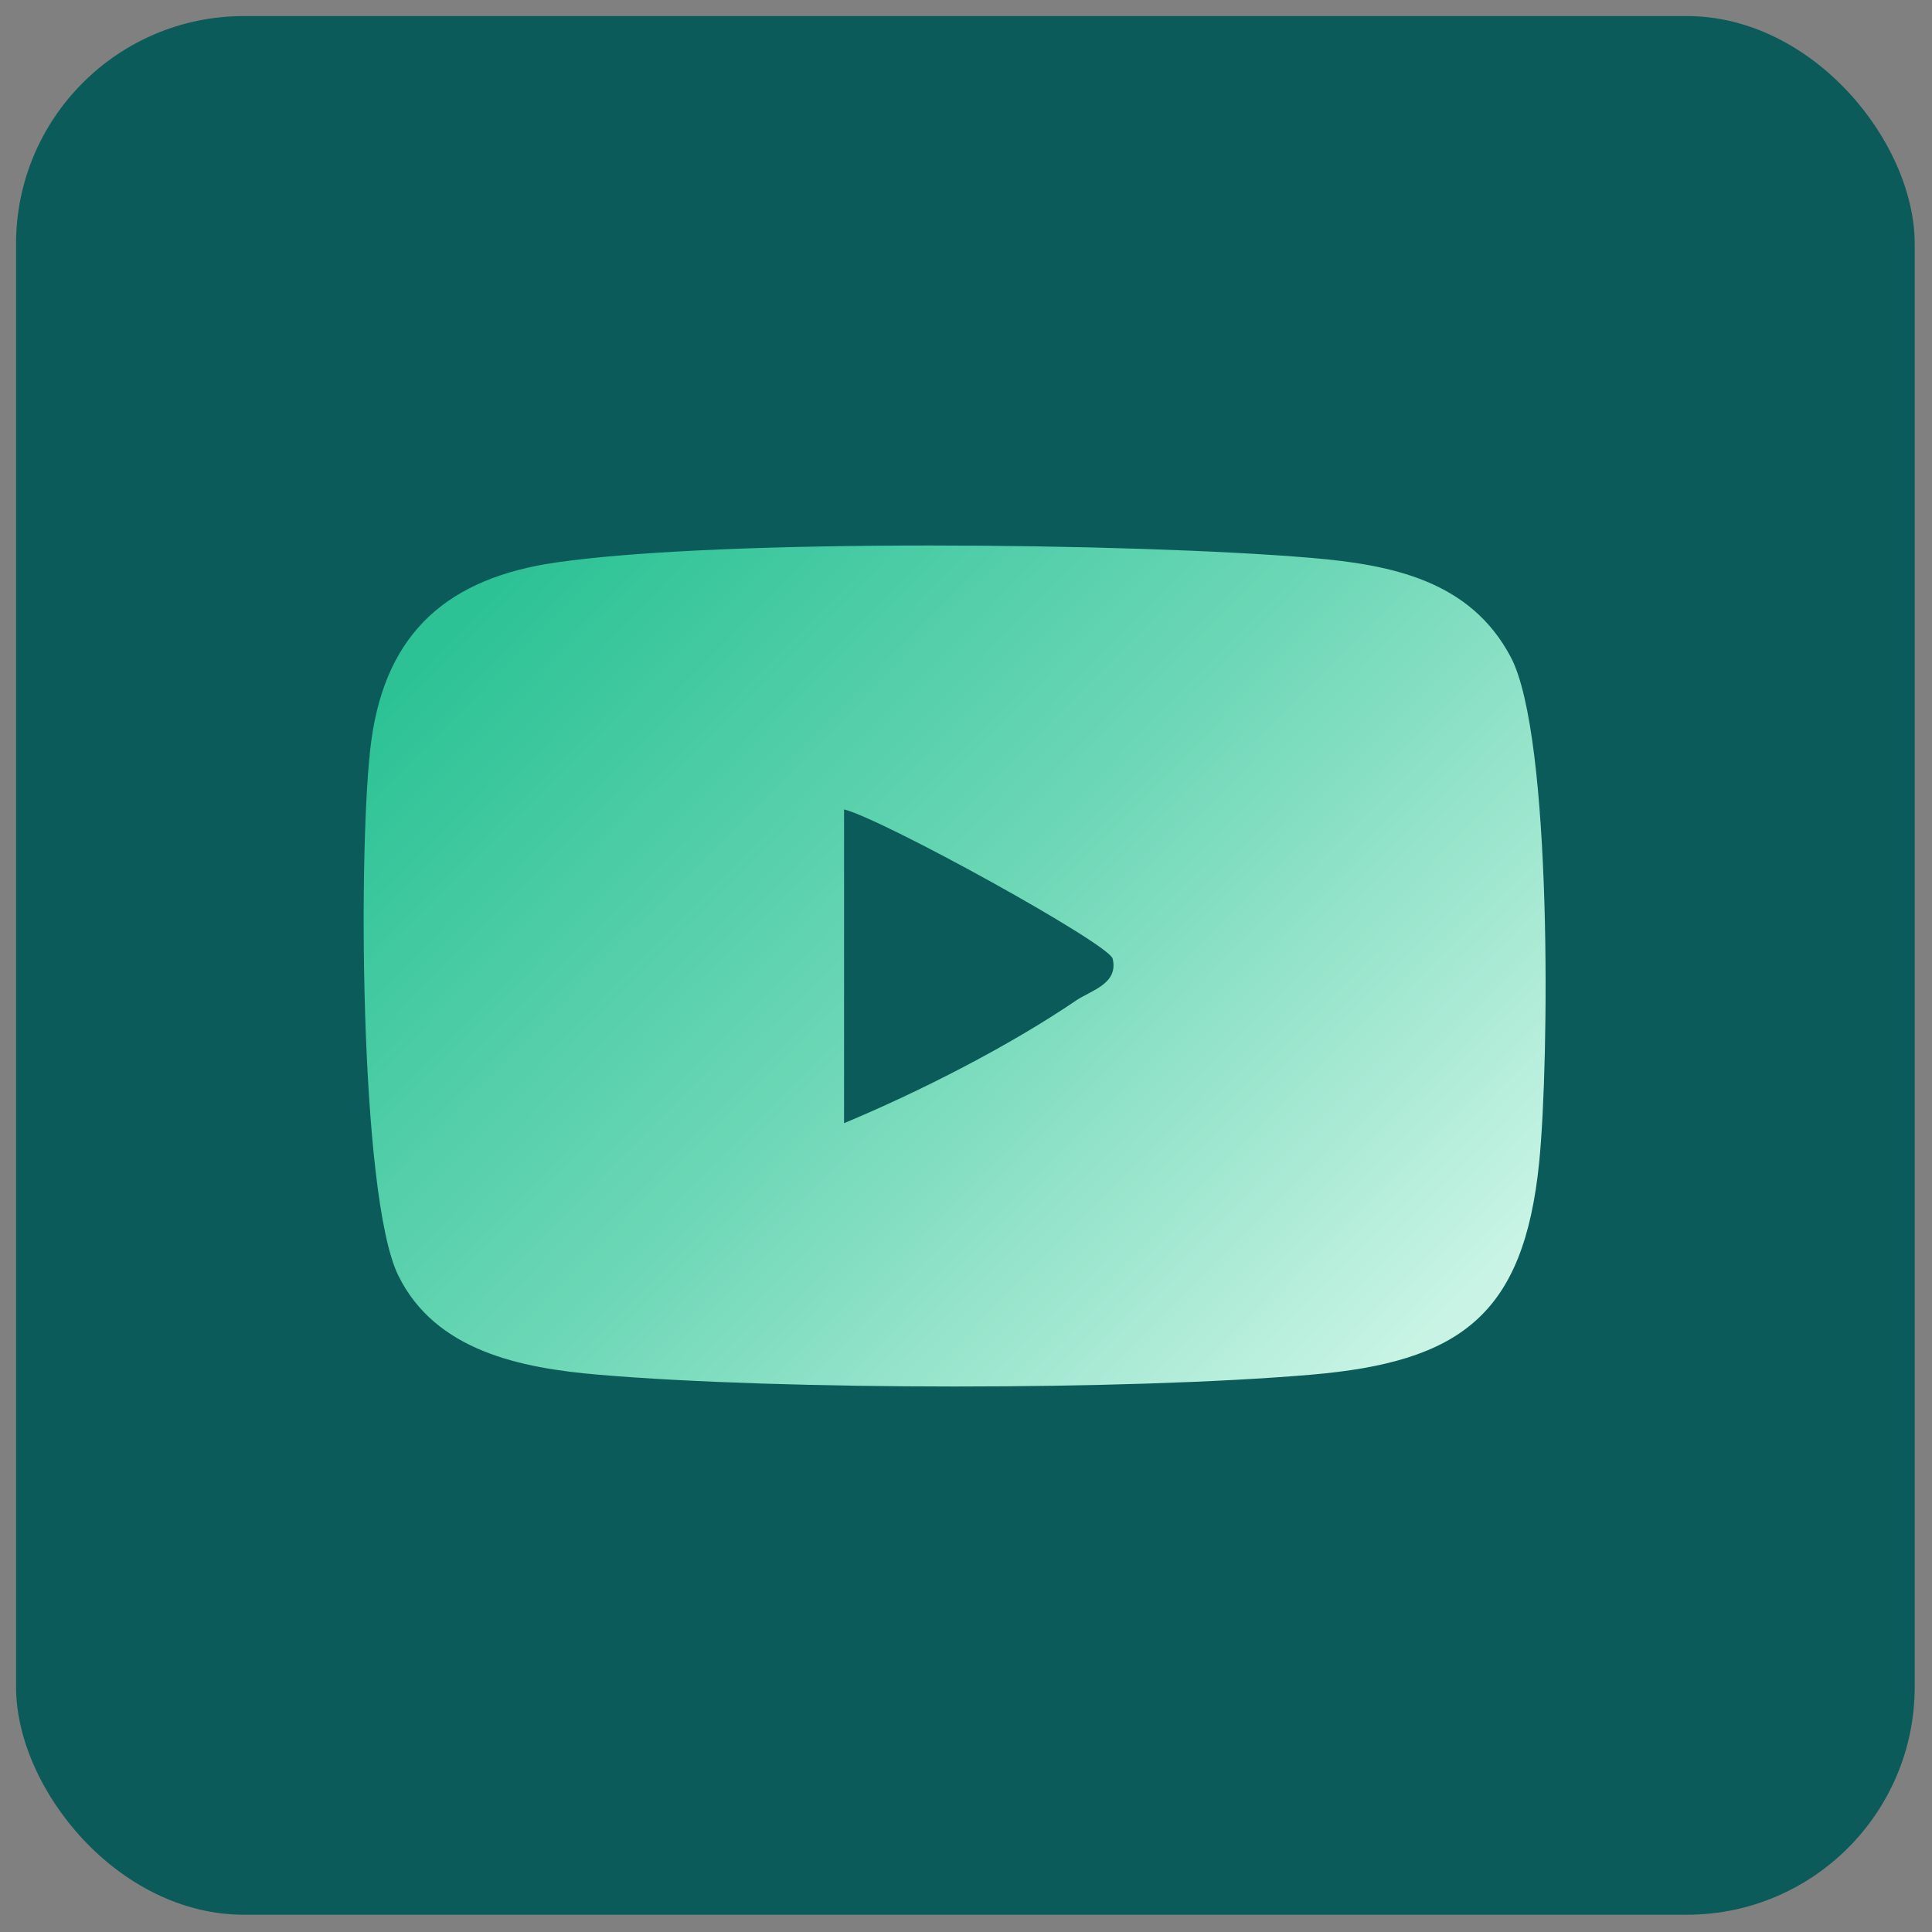
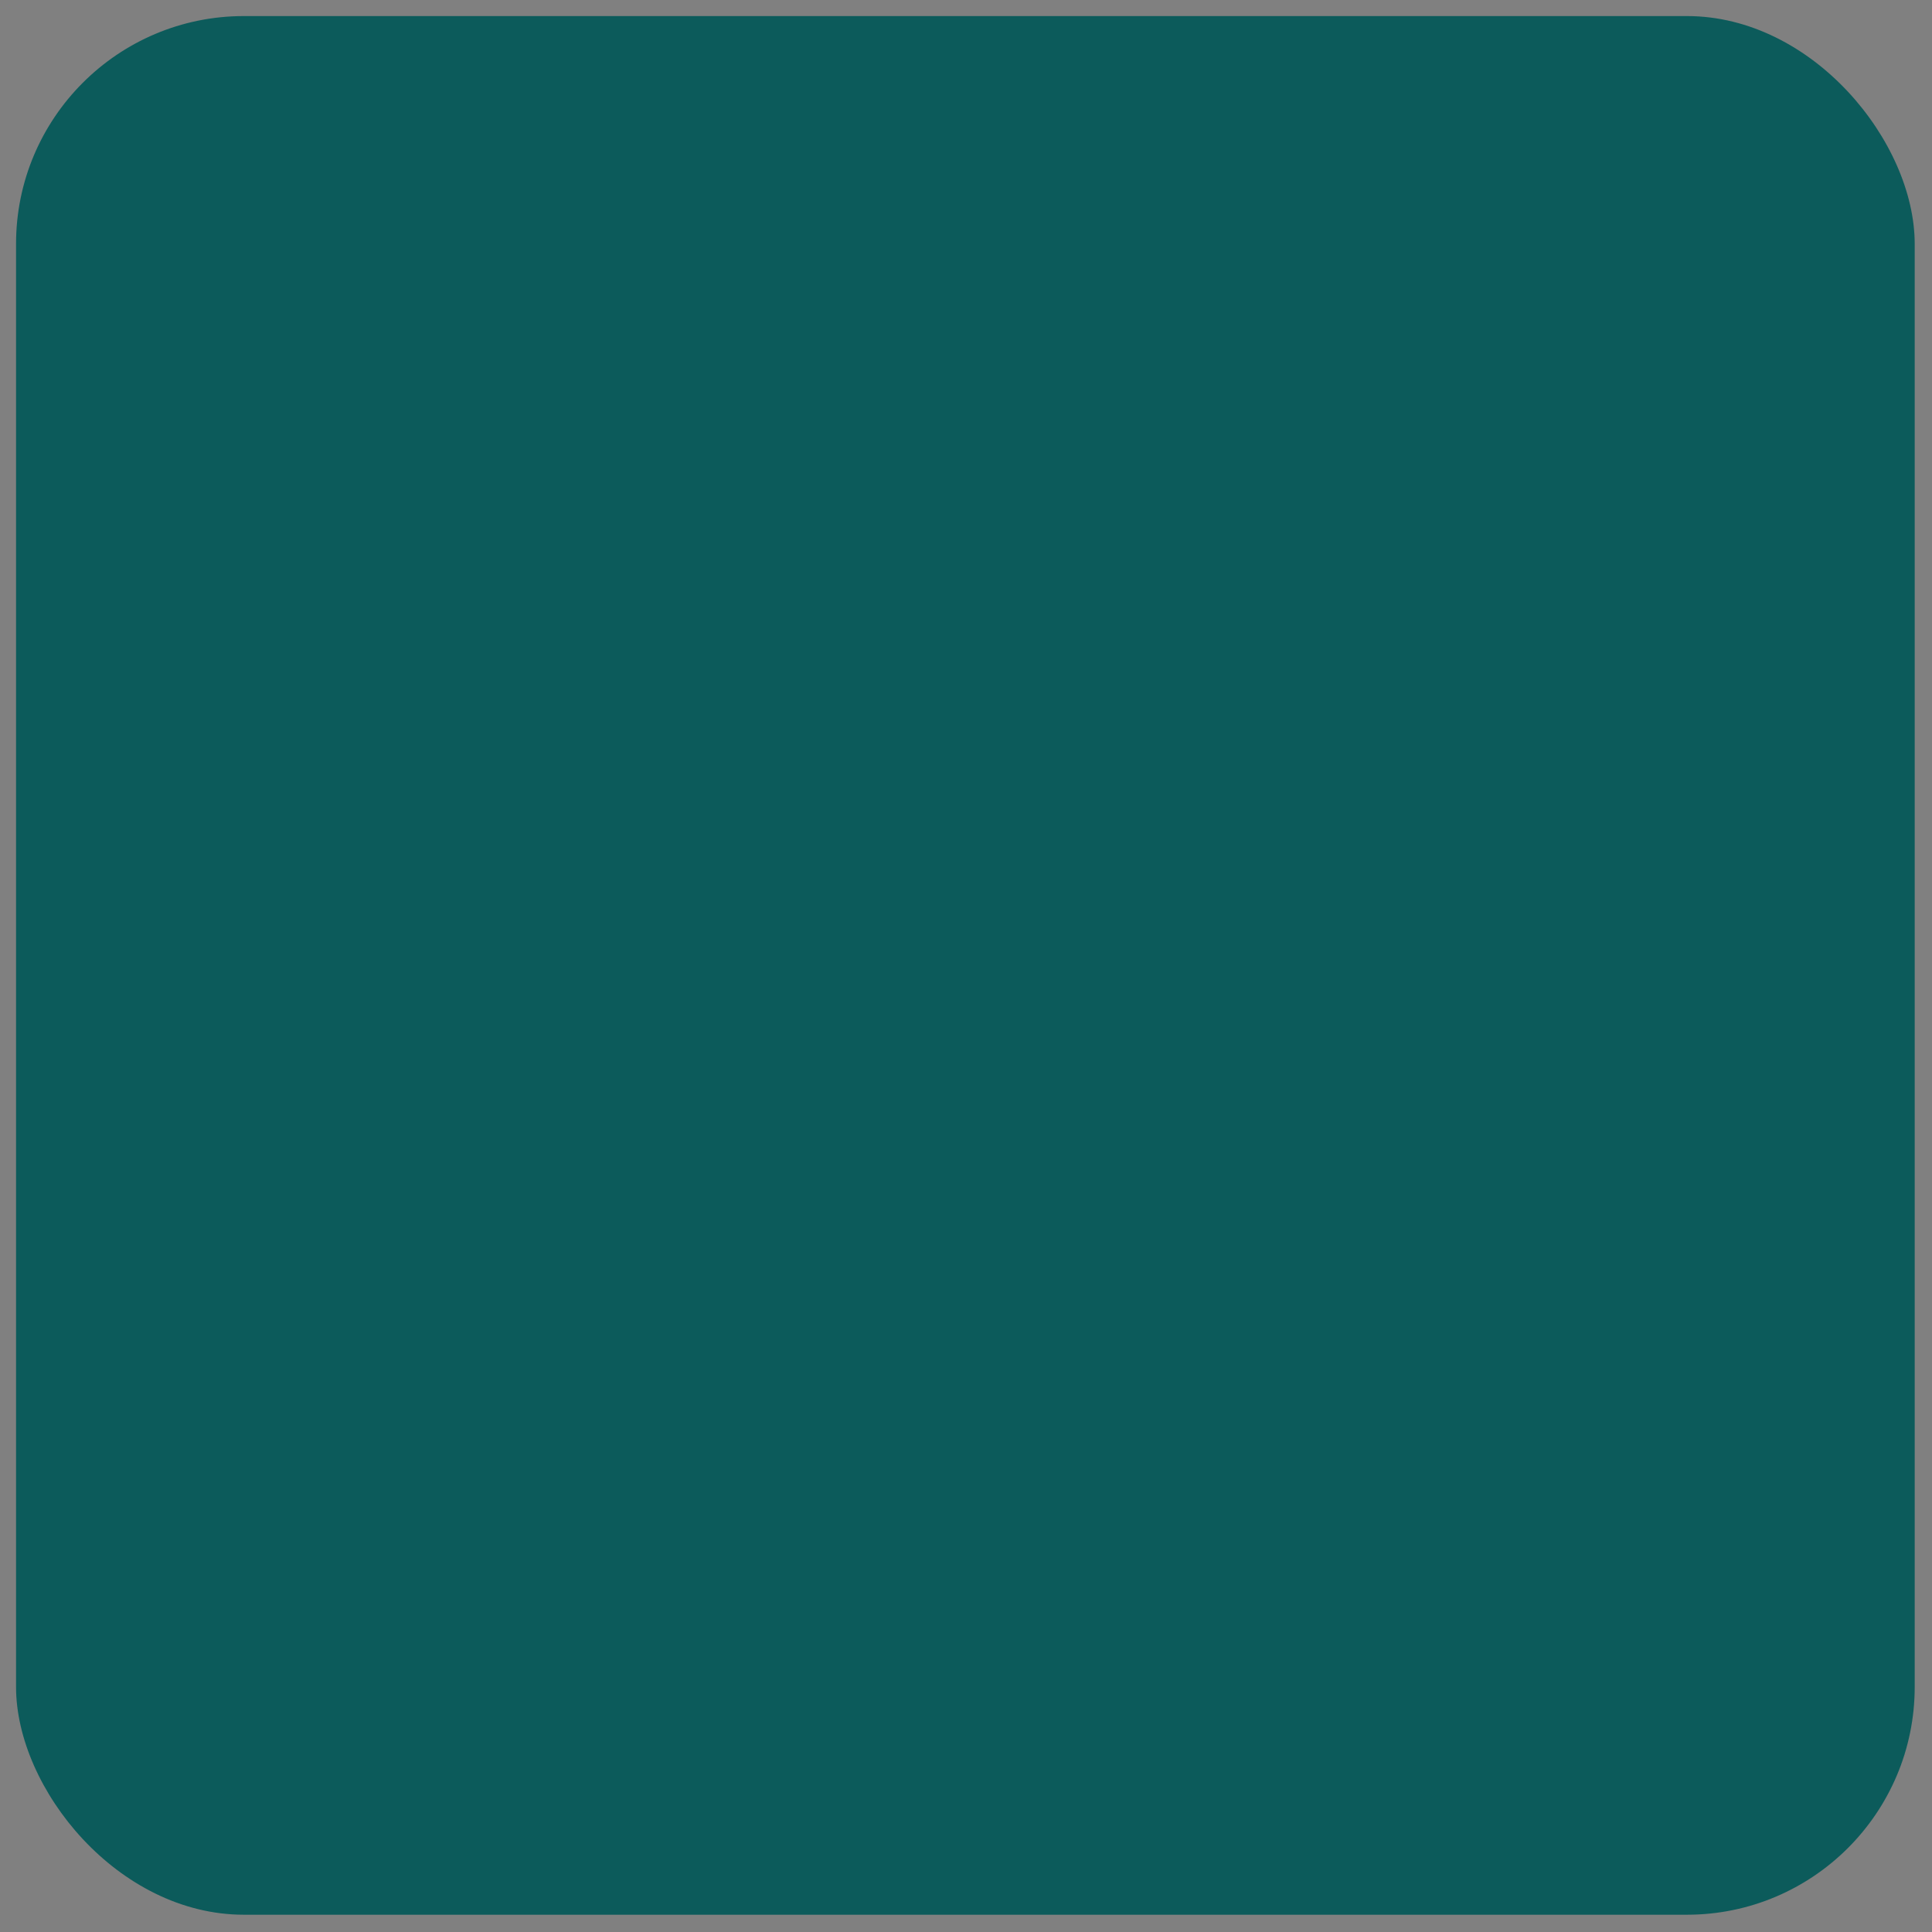
<svg xmlns="http://www.w3.org/2000/svg" width="85" height="85" viewBox="0 0 85 85" fill="none">
  <rect x="0" y="0" width="85" height="85" fill="#808080" stroke="none" />
  <rect x="0.706" y="0.707" width="83.533" height="83.533" rx="10.024" fill="#0C5B5B" />
  <g clip-path="url(#clip0_228_473)">
-     <path d="M24.456 24.748C31.823 23.679 49.978 23.891 57.67 24.543C61.239 24.845 64.695 25.542 66.472 28.918C68.297 32.385 68.162 46.713 67.718 51.132C67.04 57.859 64.25 59.922 57.67 60.482C49.542 61.174 34.464 61.172 26.335 60.482C22.918 60.191 19.157 59.444 17.523 56.116C15.803 52.613 15.75 36.86 16.339 32.566C16.998 27.767 19.762 25.428 24.456 24.748ZM37.135 49.415C40.458 48.03 44.387 46.028 47.342 44.019C48 43.571 49.221 43.286 48.952 42.176C48.793 41.523 38.848 36.036 37.135 35.611V49.415Z" fill="url(#paint0_linear_228_473)" />
-   </g>
+     </g>
  <defs>
    <linearGradient id="paint0_linear_228_473" x1="23.249" y1="24" x2="60.752" y2="61" gradientUnits="userSpaceOnUse">
      <stop stop-color="#2CC295" />
      <stop offset="0.486" stop-color="#6DD7B6" />
      <stop offset="1" stop-color="#C9F4E5" />
    </linearGradient>
    <clipPath id="clip0_228_473">
      <rect width="52" height="37" fill="white" transform="translate(16 24)" />
    </clipPath>
  </defs>
</svg>